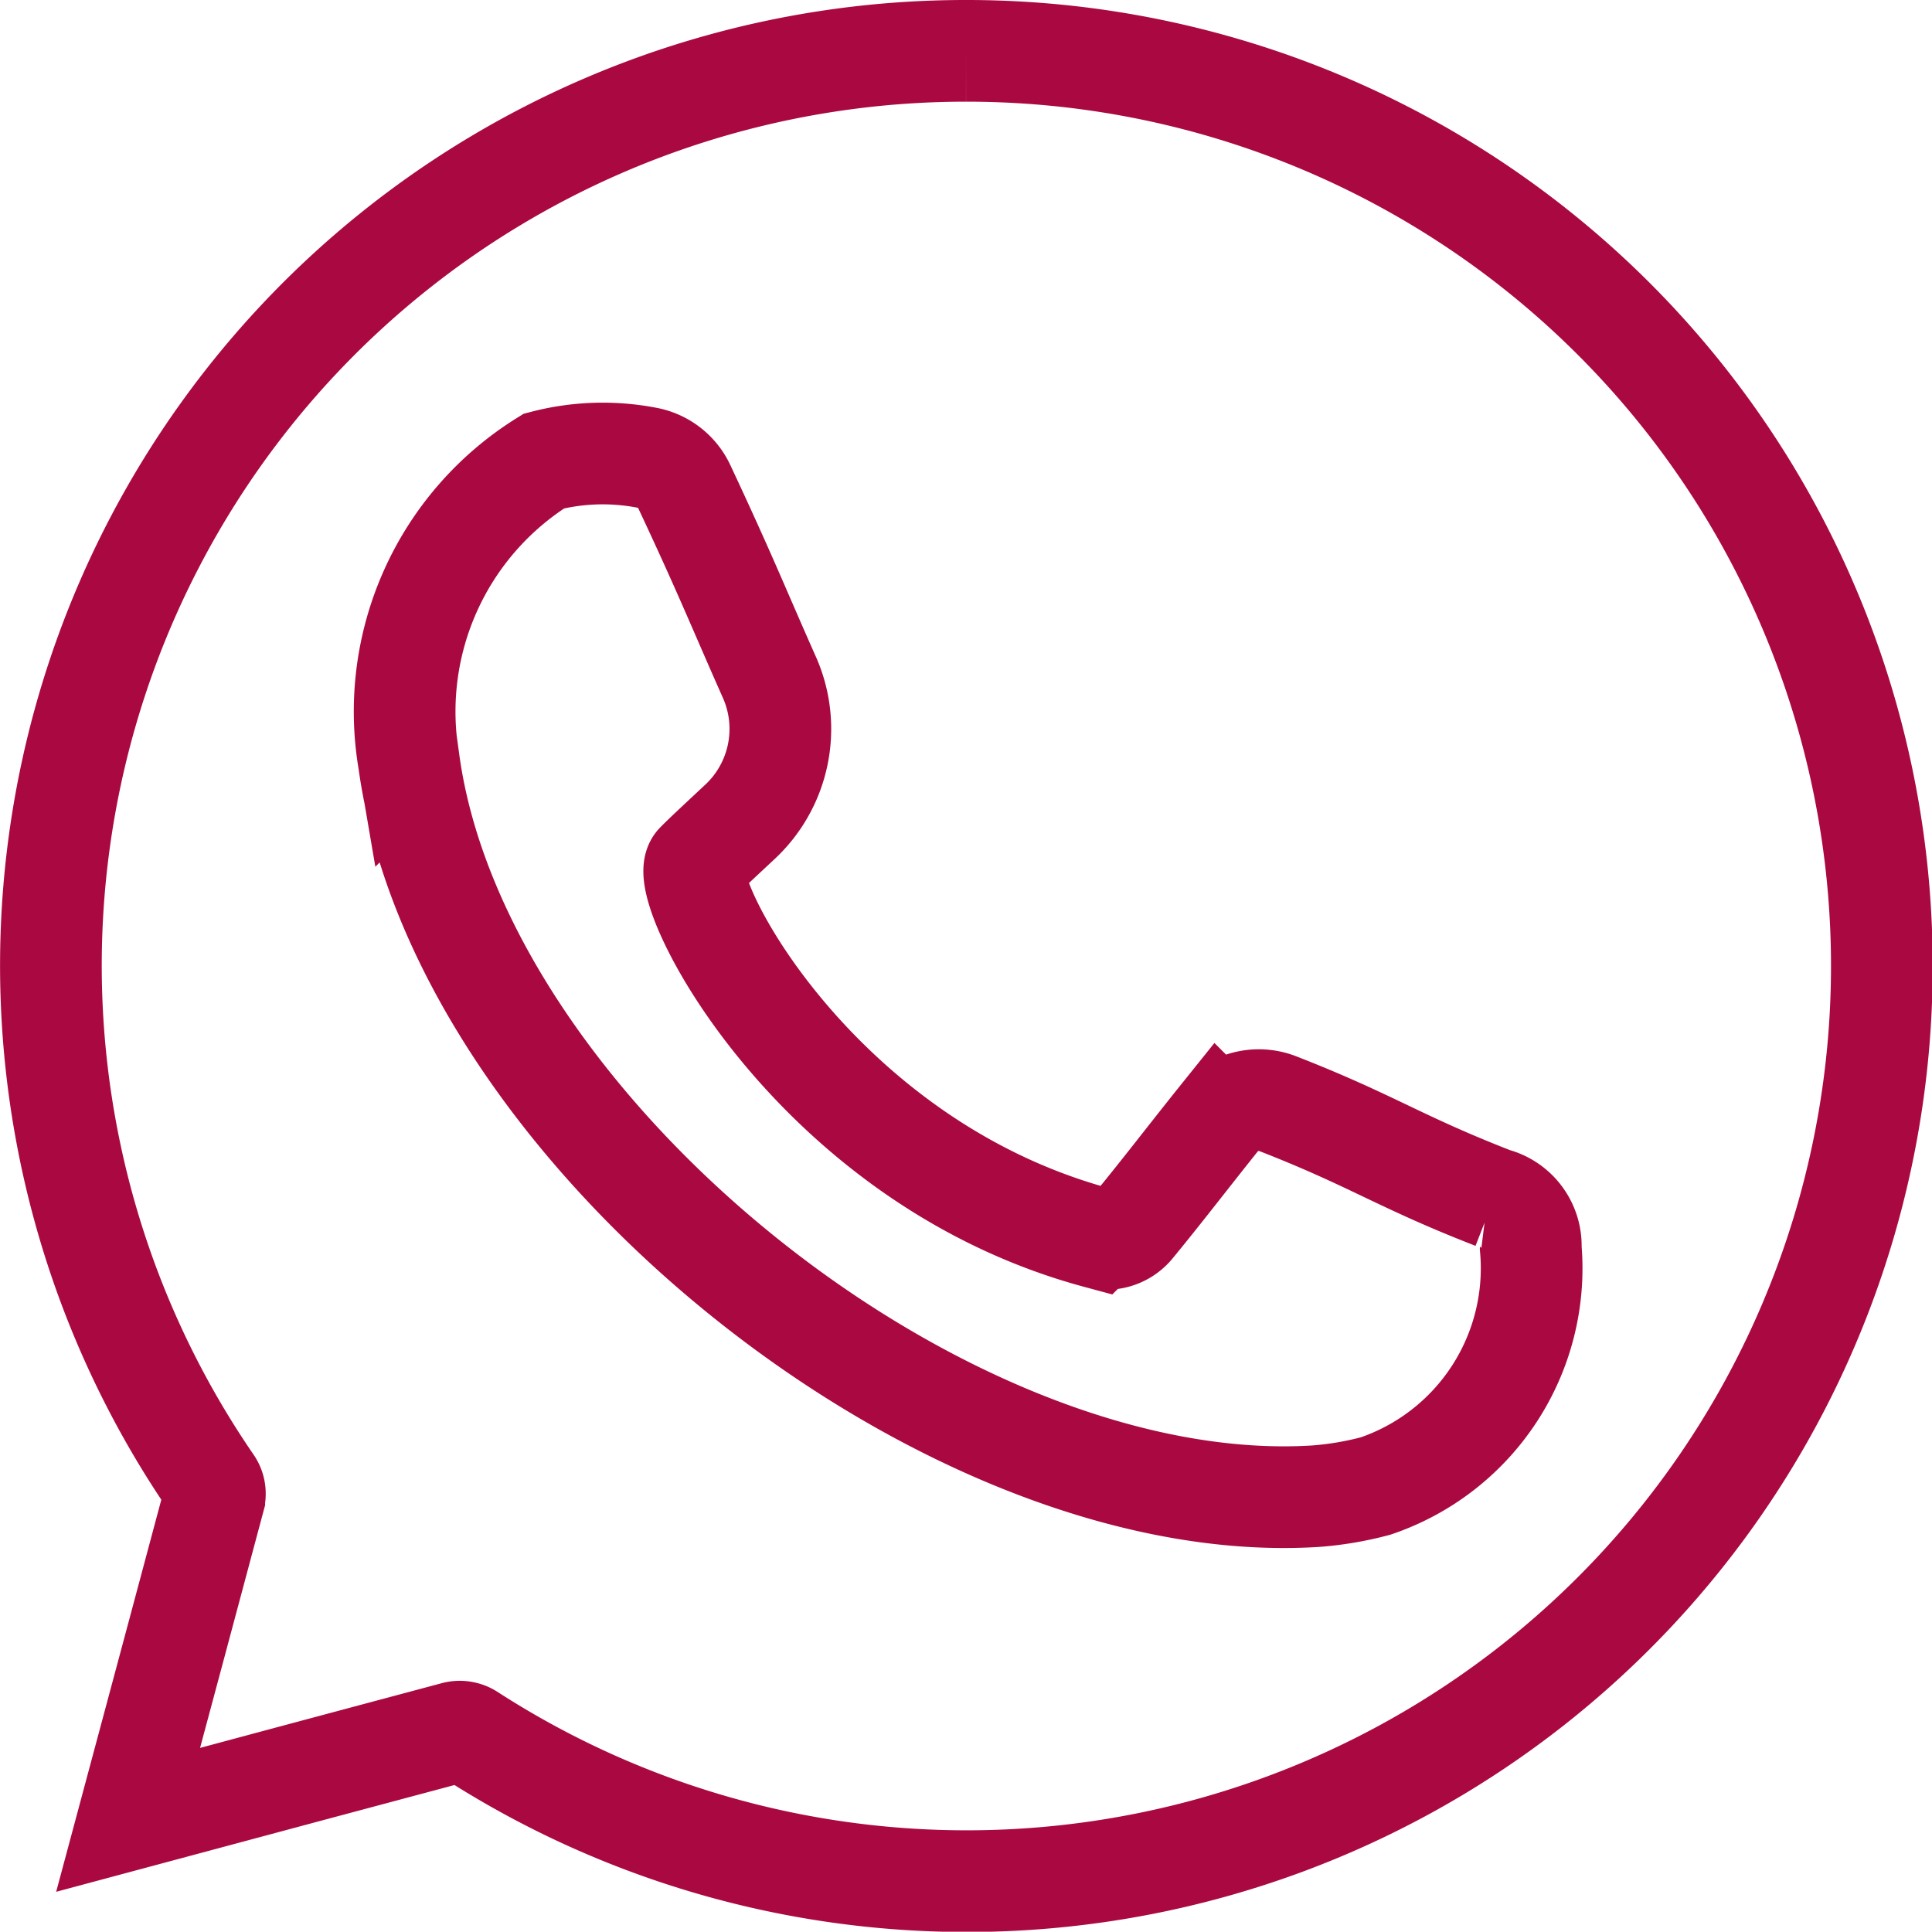
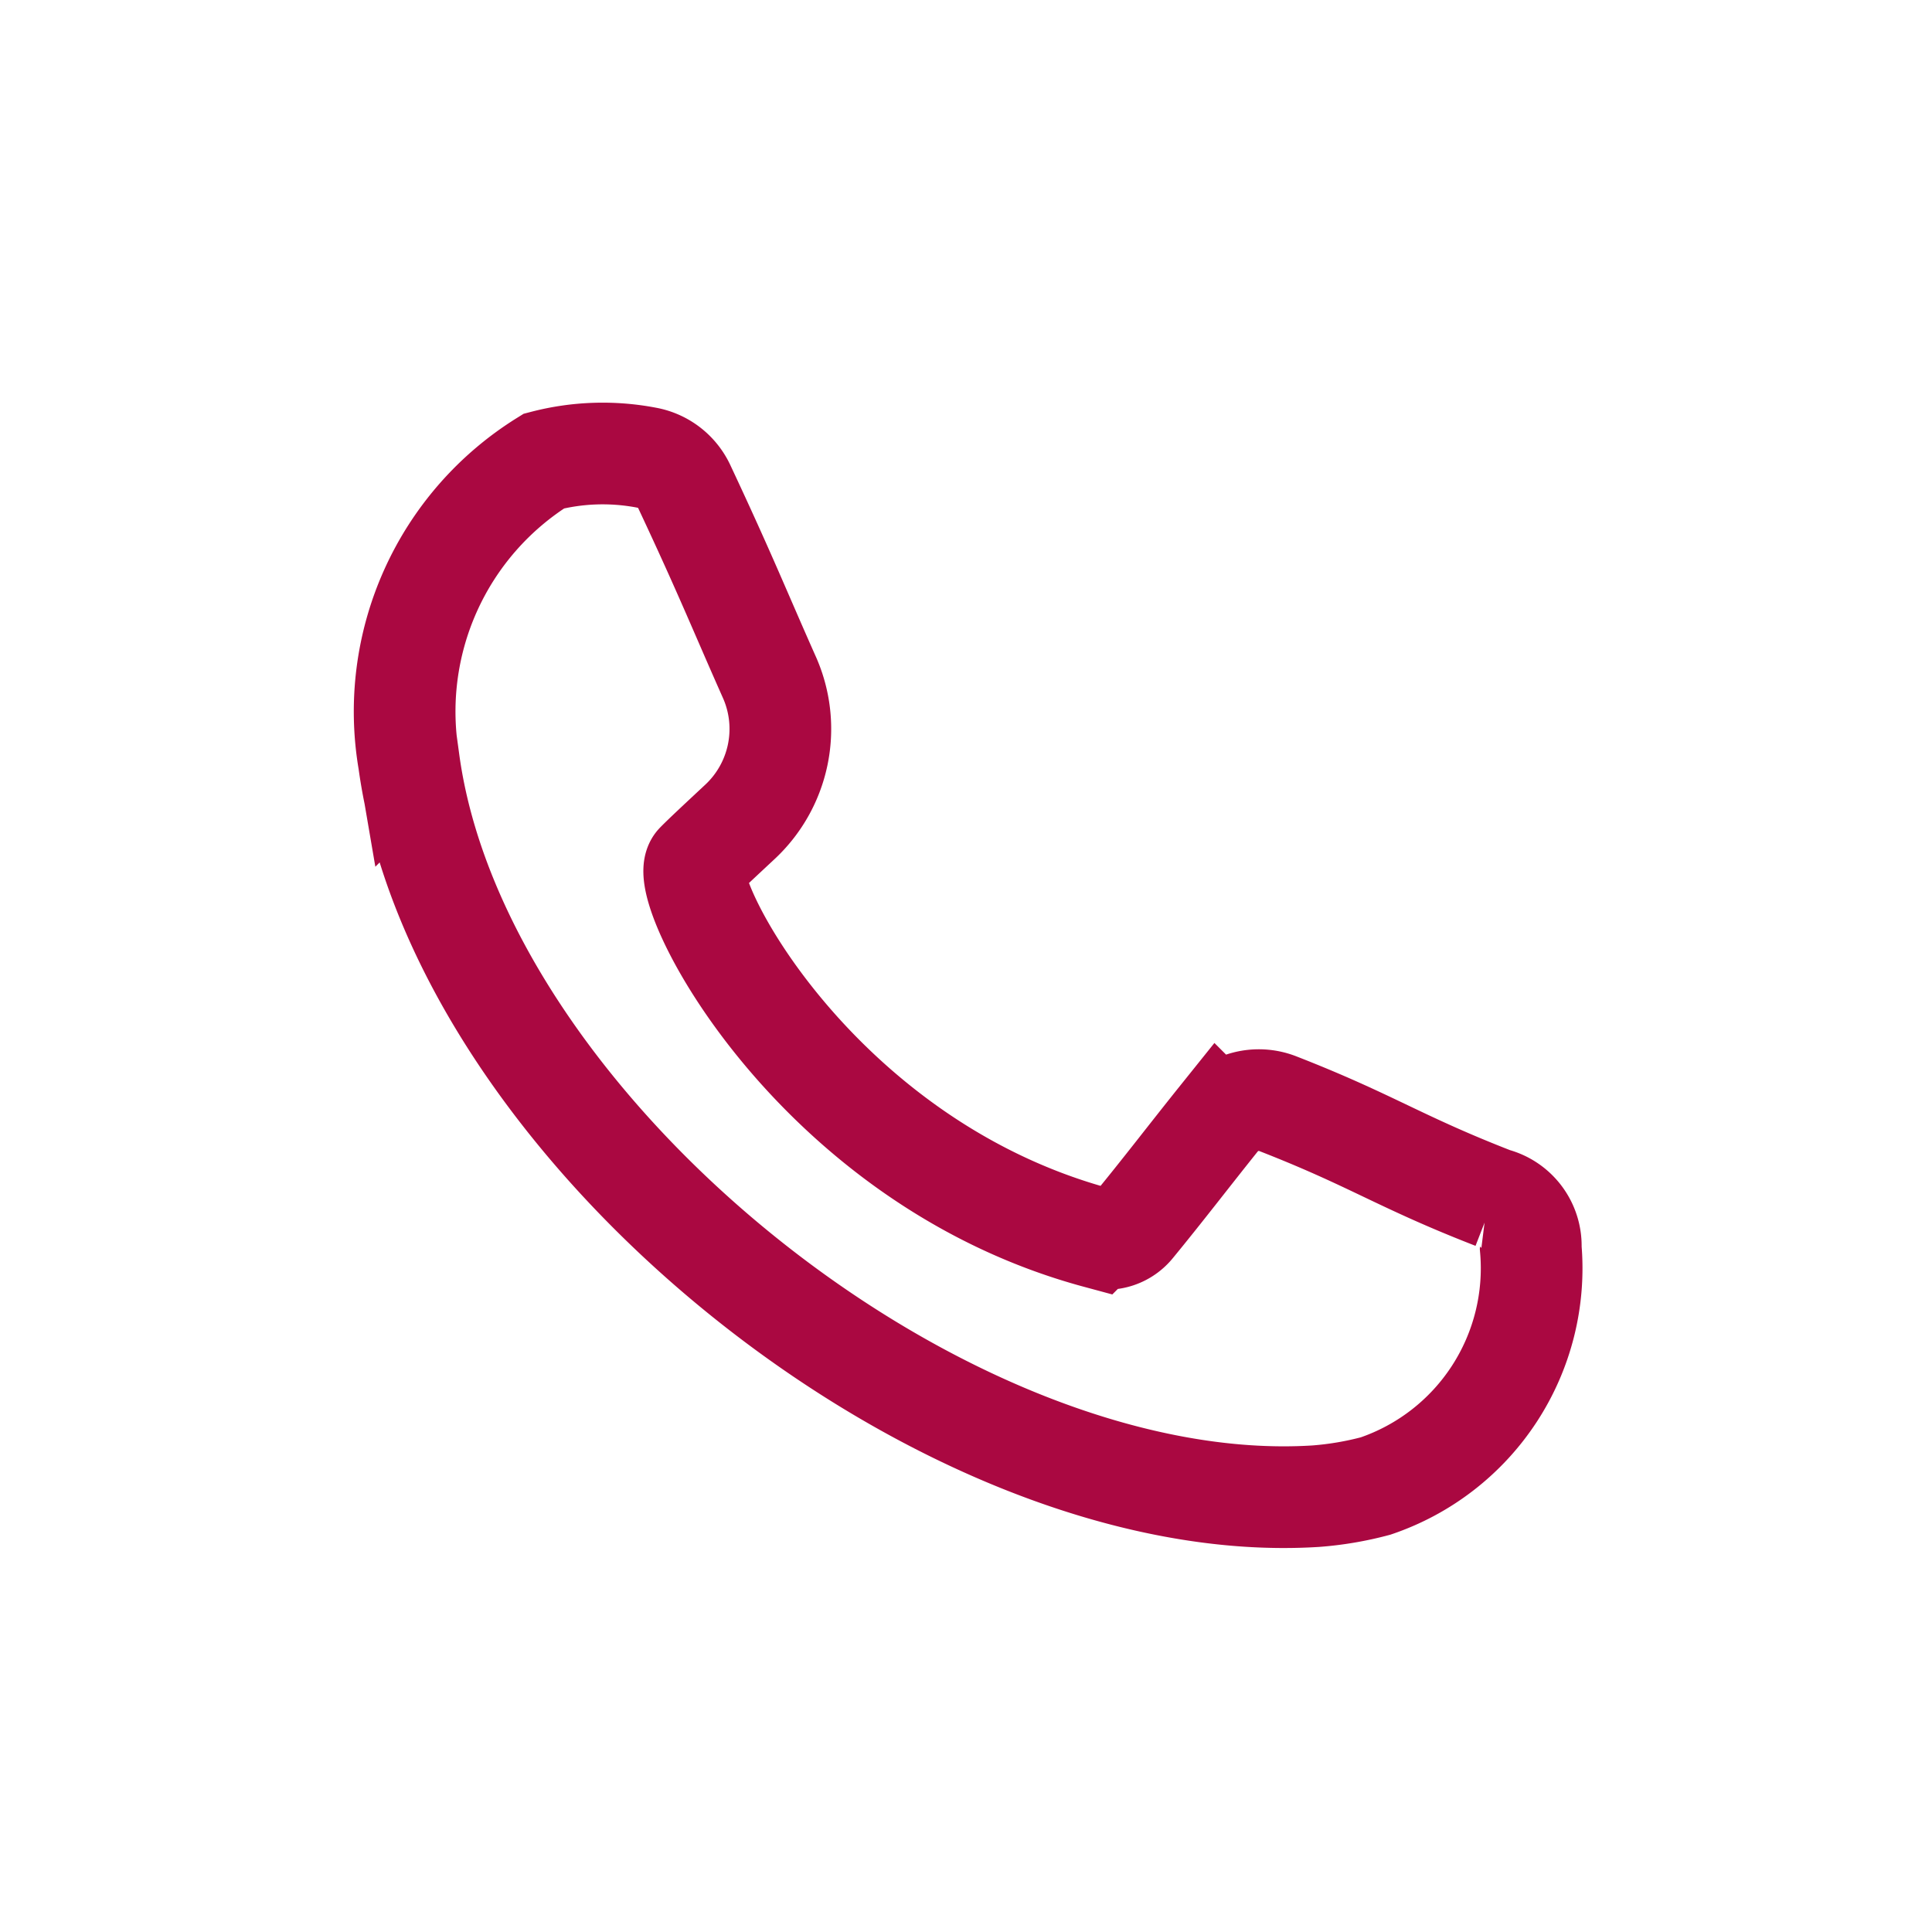
<svg xmlns="http://www.w3.org/2000/svg" width="19" height="18.997" viewBox="0 0 19 18.997">
  <g id="RedeSocial-Whatsapp" transform="translate(-252.4 -230.7)">
-     <path id="Caminho_260" data-name="Caminho 260" d="M261.9,231.2a9,9,0,1,1-4.878,16.559.188.188,0,0,0-.145-.024l-1.432.383-1.785.479.479-1.785.368-1.375a.18.18,0,0,0-.027-.151A8.995,8.995,0,0,1,261.9,231.2" transform="translate(0 0)" fill="none" stroke="#aa0841" stroke-width="1" />
    <path id="Caminho_261" data-name="Caminho 261" d="M370.743,362.736a2.294,2.294,0,0,1,1.01-.033.508.508,0,0,1,.371.286c.41.874.546,1.221.841,1.884a1.25,1.25,0,0,1-.3,1.417c-.181.169-.35.326-.422.4-.214.226,1.14,2.928,3.941,3.684a.346.346,0,0,0,.359-.118c.283-.344.555-.7.835-1.049a.514.514,0,0,1,.582-.151c.929.362,1.194.57,2.126.932a.481.481,0,0,1,.362.488,2.261,2.261,0,0,1-1.526,2.34,3.223,3.223,0,0,1-.588.1c-3.636.229-8.424-3.6-8.919-7.227h0A2.9,2.9,0,0,1,370.743,362.736Z" transform="translate(-112.994 -127.502)" fill="none" stroke="#aa0841" stroke-width="1" />
  </g>
</svg>